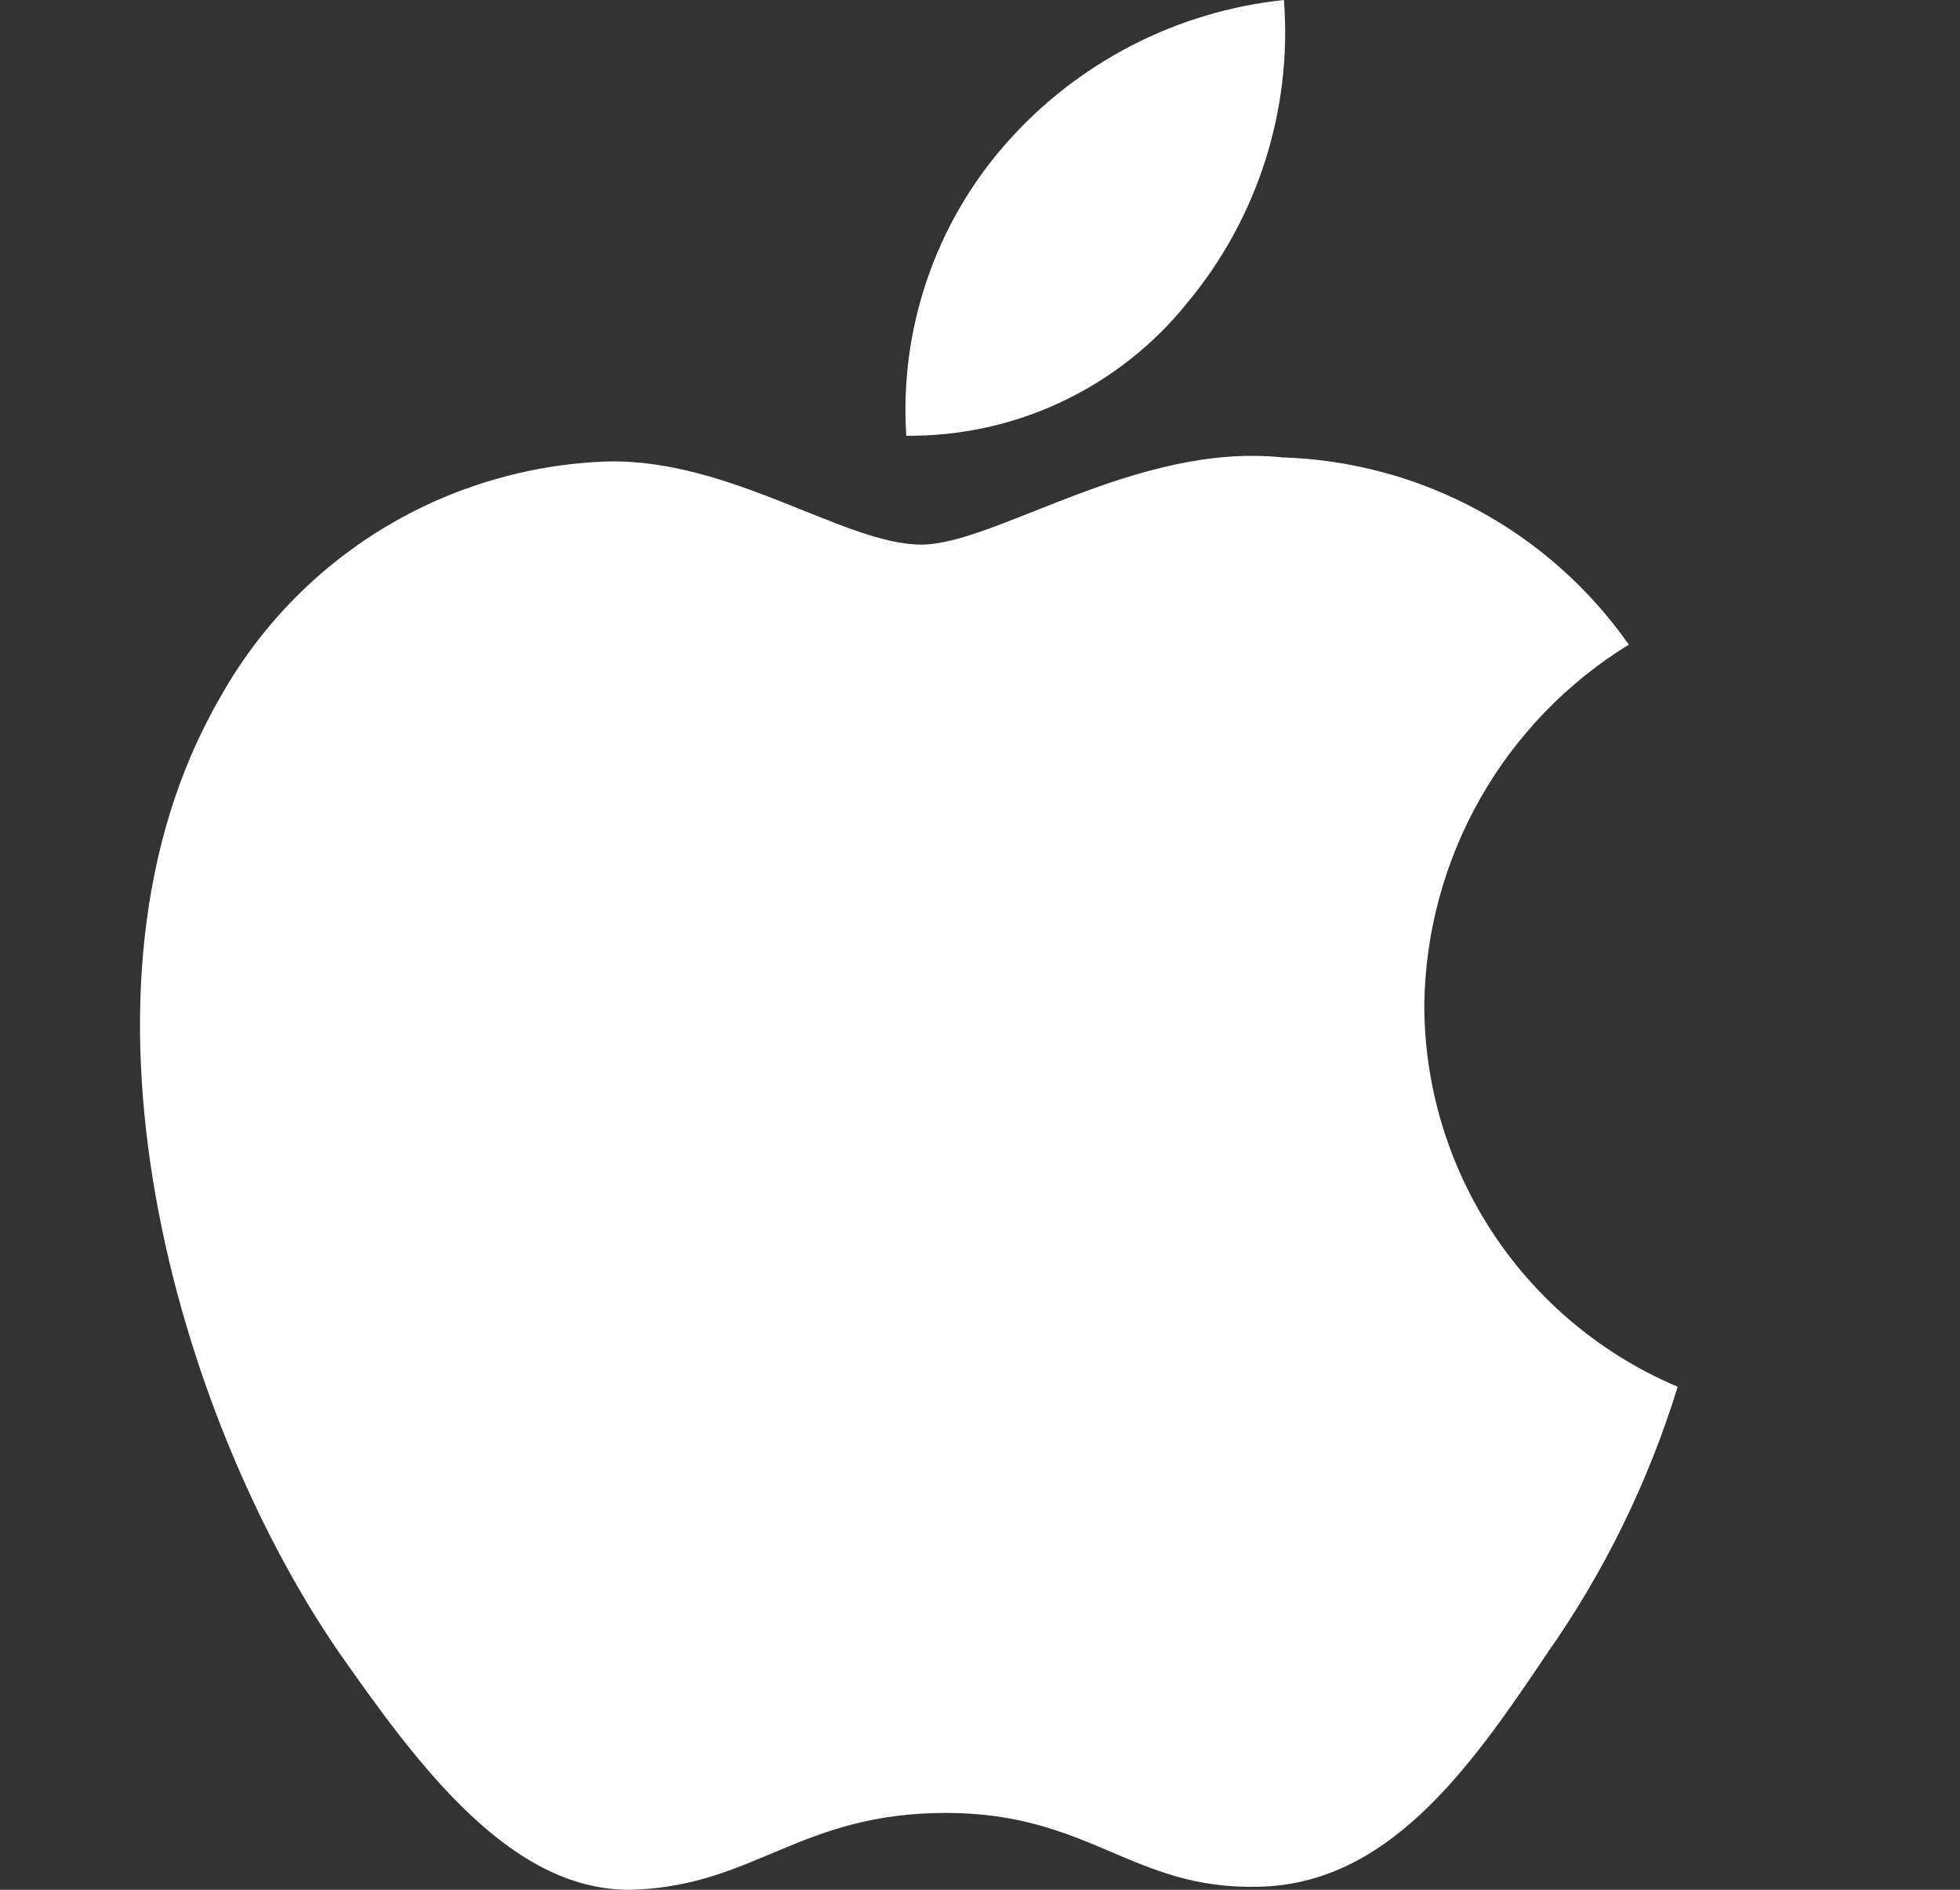
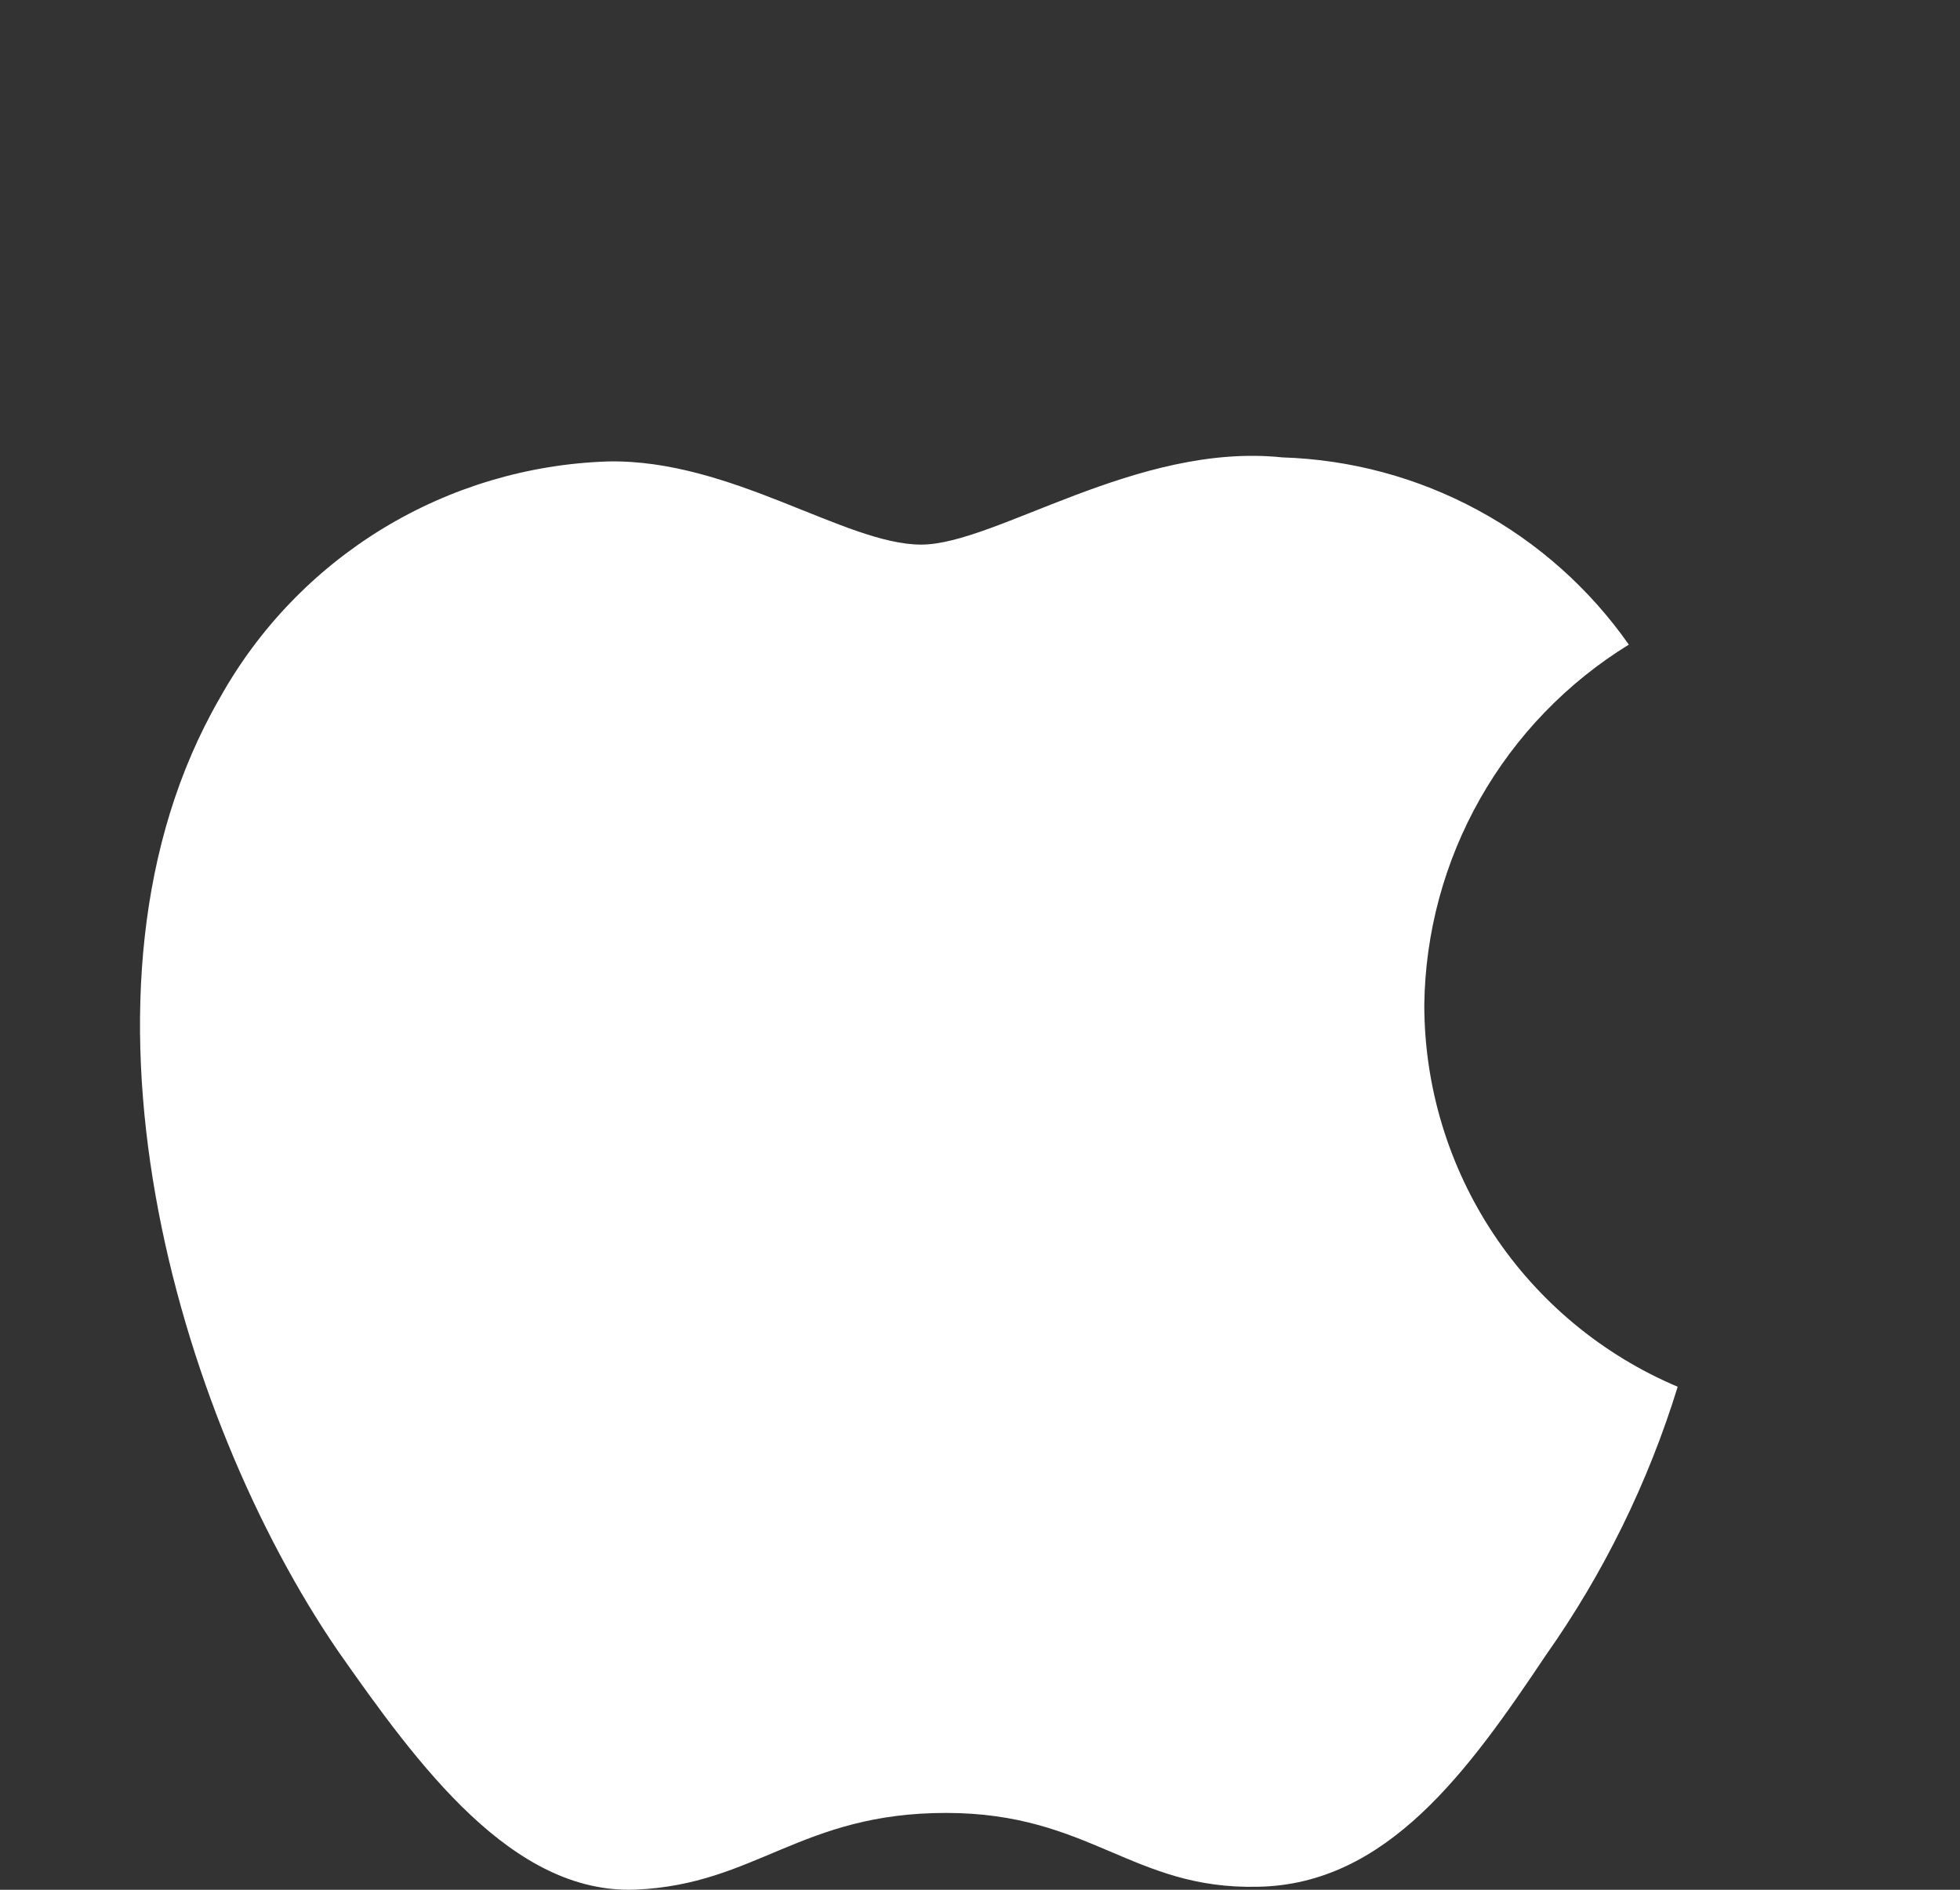
<svg xmlns="http://www.w3.org/2000/svg" width="28" height="27" viewBox="0 0 28 27" fill="none">
  <rect x="0" y="0" width="28" height="27" fill="#333333" stroke="none" />
  <path d="M20.347 14.359C20.36 13.324 20.635 12.309 21.146 11.409C21.657 10.509 22.387 9.753 23.269 9.21C22.709 8.411 21.97 7.752 21.111 7.288C20.252 6.823 19.297 6.566 18.32 6.535C16.238 6.317 14.22 7.781 13.159 7.781C12.077 7.781 10.444 6.557 8.685 6.593C7.547 6.63 6.438 6.961 5.466 7.553C4.494 8.146 3.692 8.981 3.139 9.975C0.741 14.127 2.529 20.229 4.826 23.585C5.976 25.228 7.319 27.064 9.076 26.998C10.796 26.927 11.438 25.902 13.514 25.902C15.571 25.902 16.174 26.998 17.967 26.957C19.812 26.927 20.975 25.306 22.084 23.648C22.91 22.477 23.545 21.183 23.967 19.813C22.895 19.36 21.98 18.601 21.336 17.631C20.692 16.661 20.348 15.523 20.347 14.359Z" fill="white" />
-   <path d="M16.96 4.328C17.967 3.12 18.462 1.568 18.342 0C16.805 0.161 15.385 0.896 14.365 2.058C13.867 2.625 13.485 3.285 13.242 4.001C12.998 4.716 12.898 5.472 12.947 6.226C13.716 6.233 14.477 6.067 15.172 5.738C15.867 5.409 16.479 4.927 16.96 4.328V4.328Z" fill="white" />
</svg>